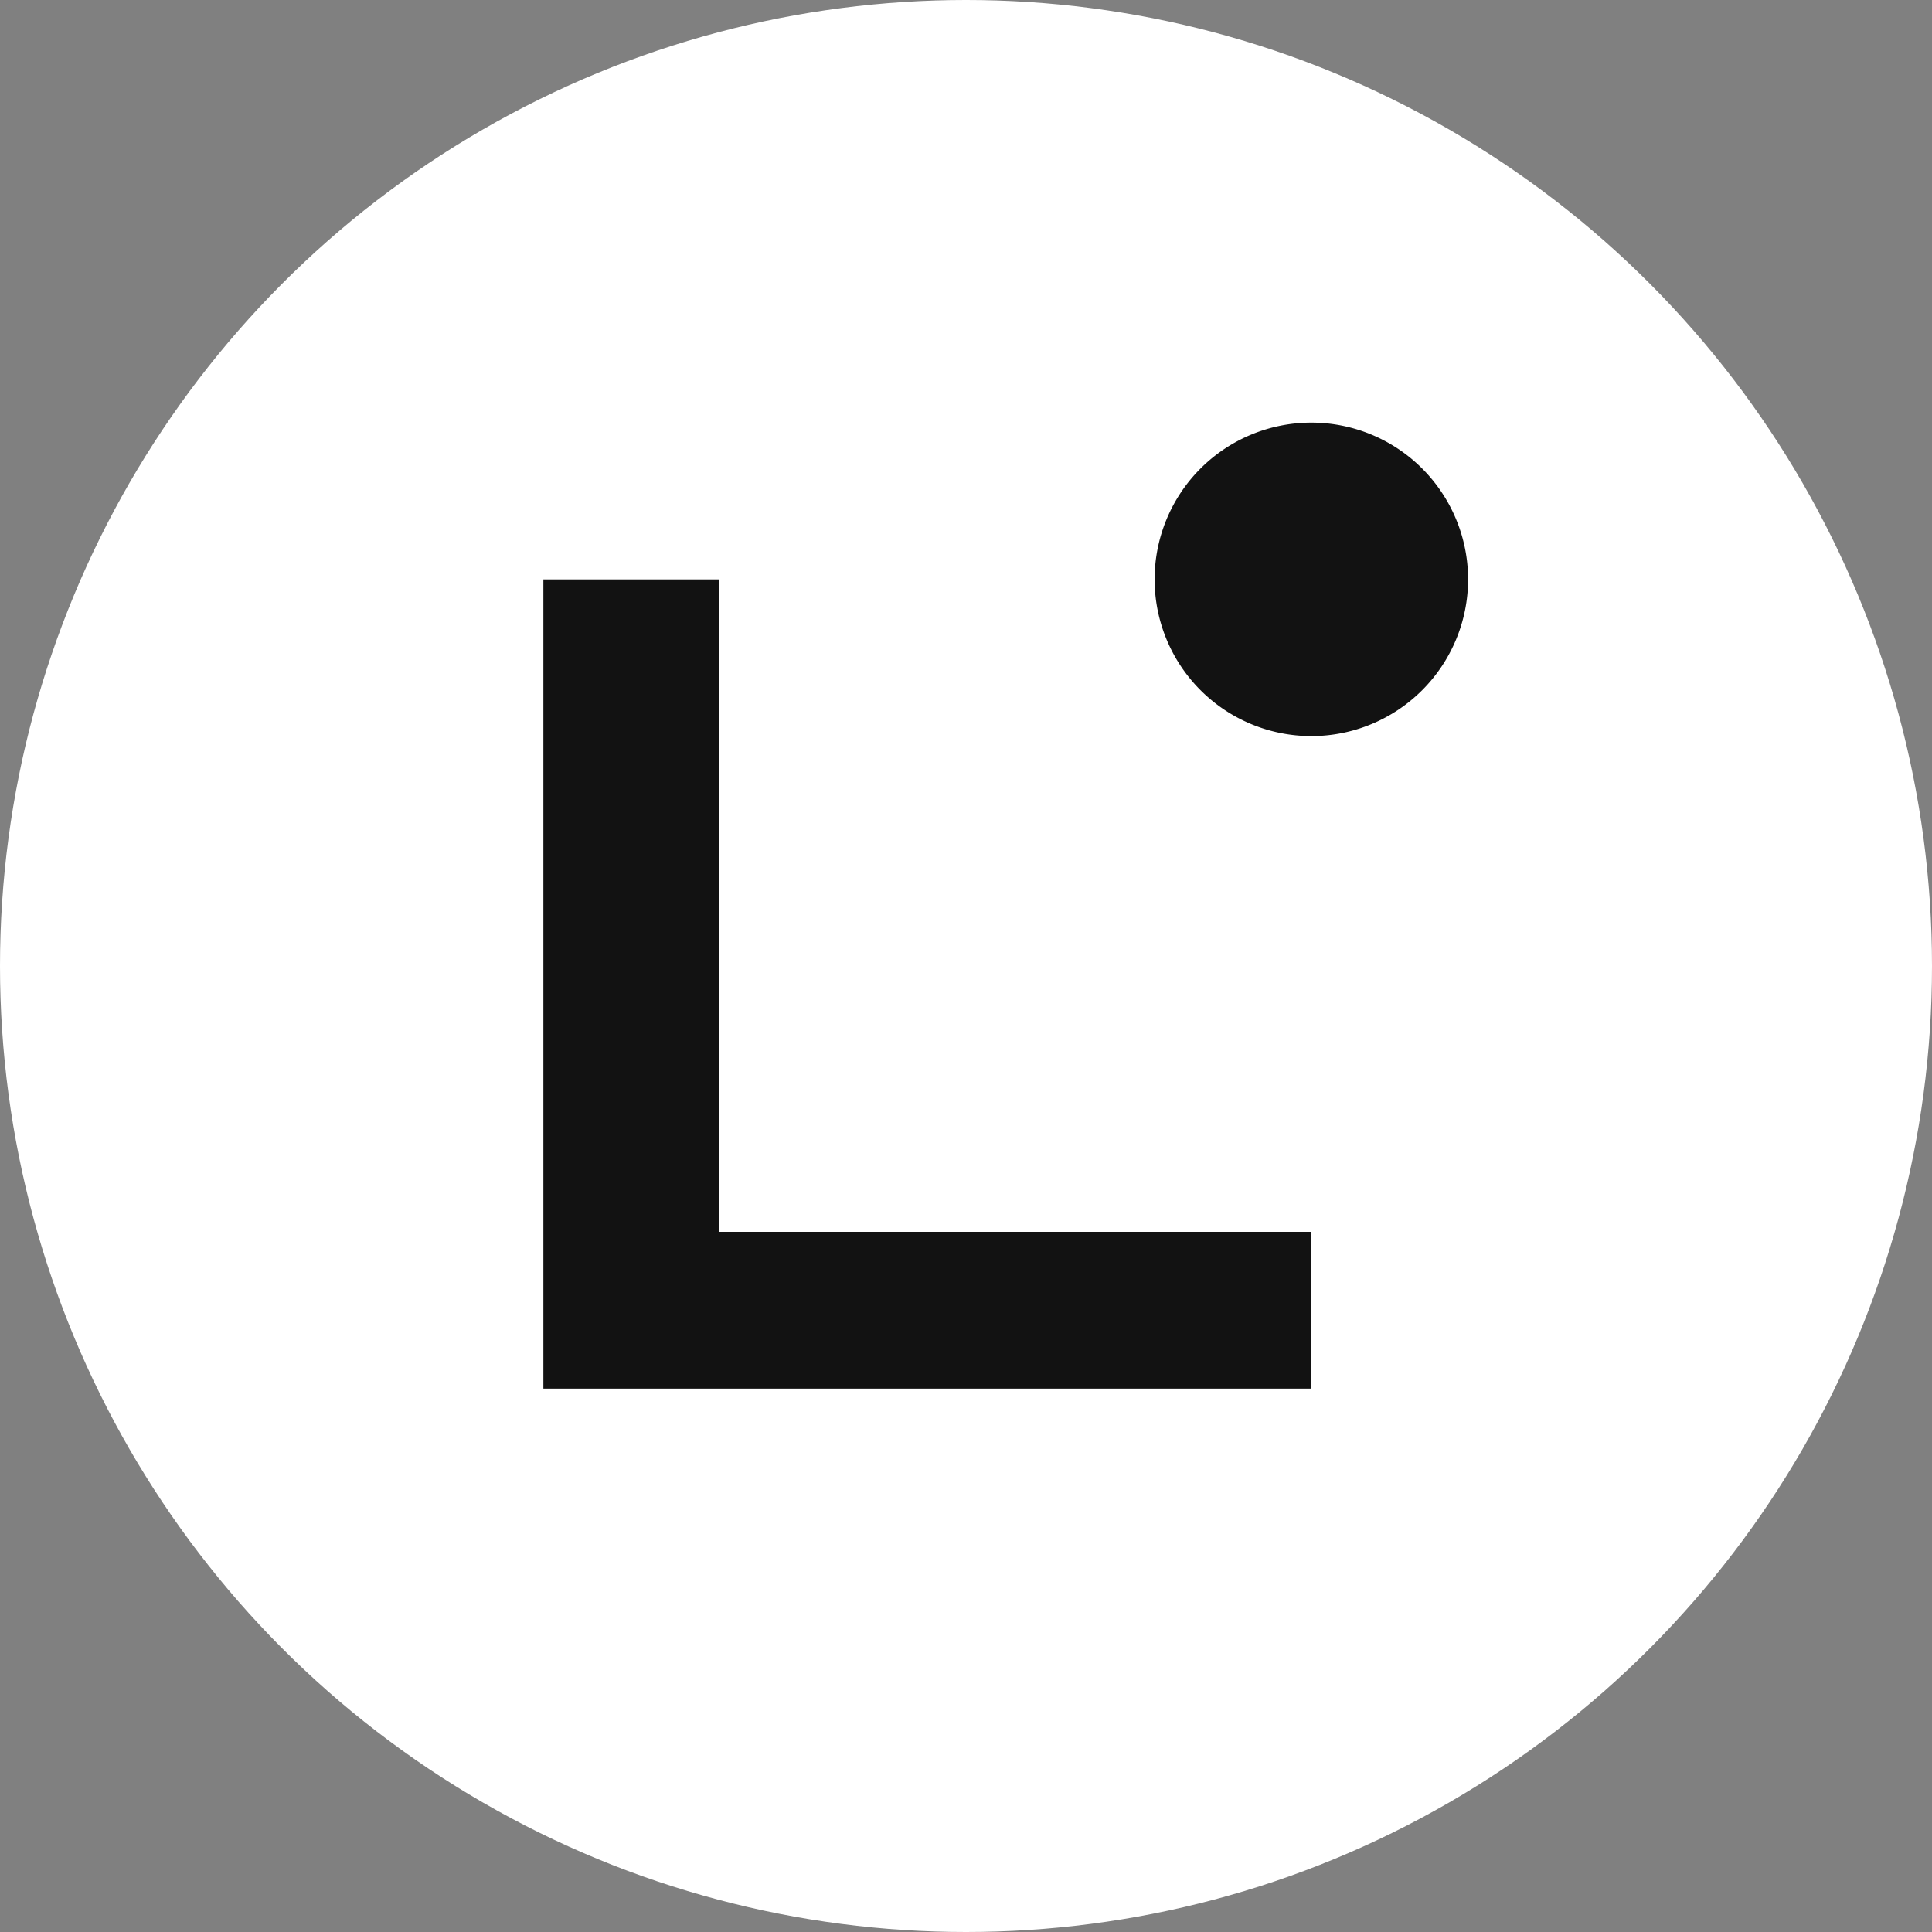
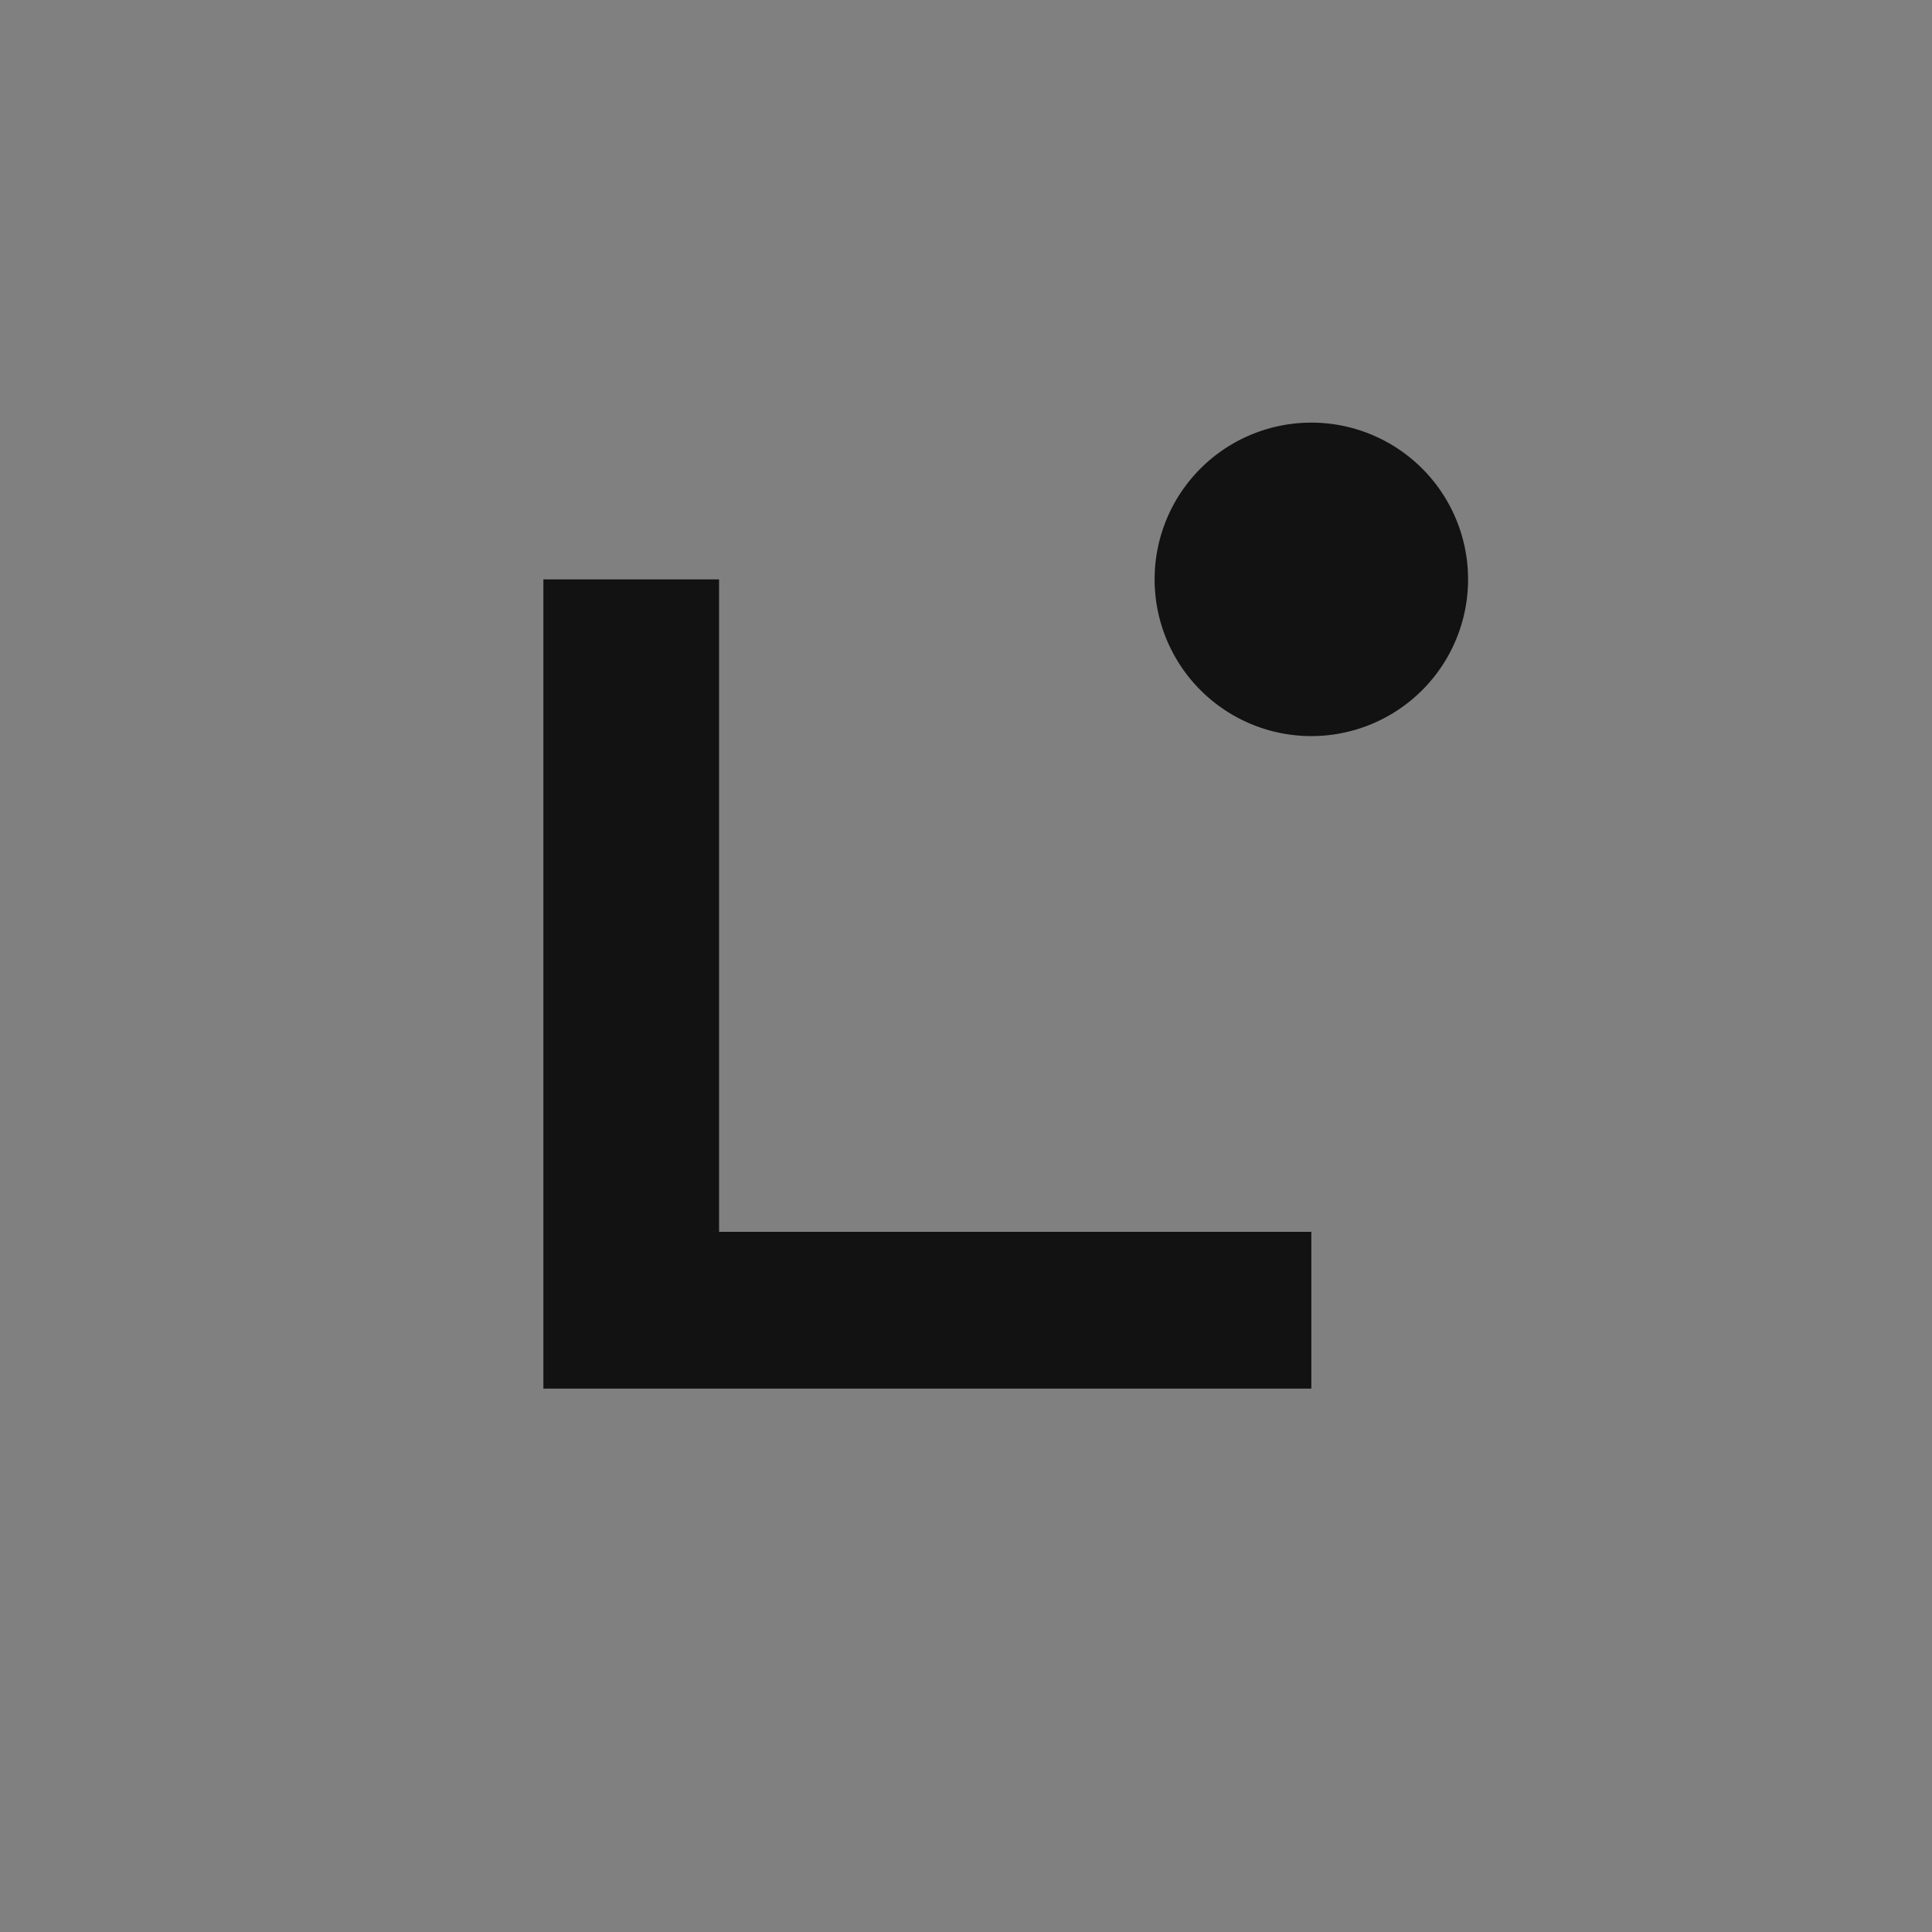
<svg xmlns="http://www.w3.org/2000/svg" width="32" height="32" fill="none">
  <rect width="100%" height="100%" fill="#808080" stroke="none" />
-   <circle cx="16" cy="16" r="16" fill="#fff" />
  <path d="M21.72 23H9V9.597h2.91v10.806h9.81V23zM21.72 12.192a2.596 2.596 0 1 0 0-5.192 2.596 2.596 0 0 0 0 5.192z" fill="#121212" />
</svg>